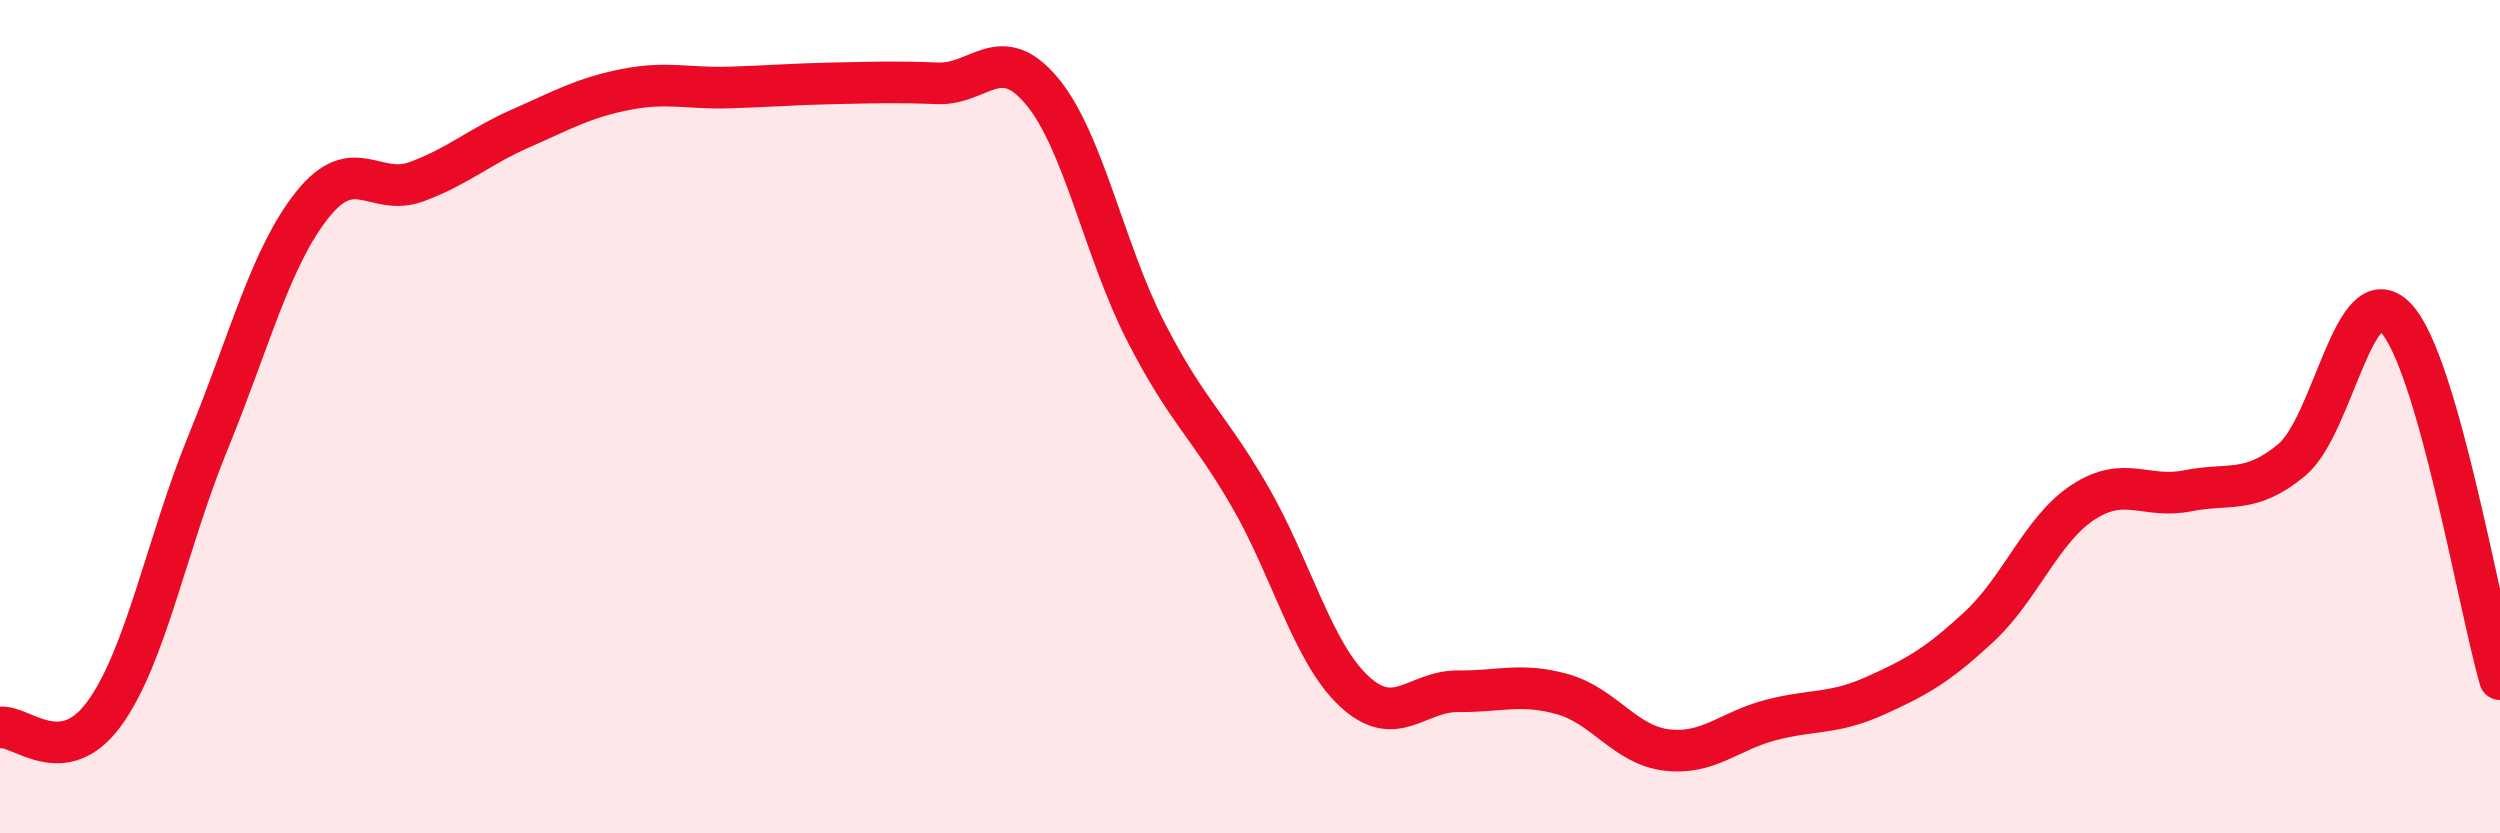
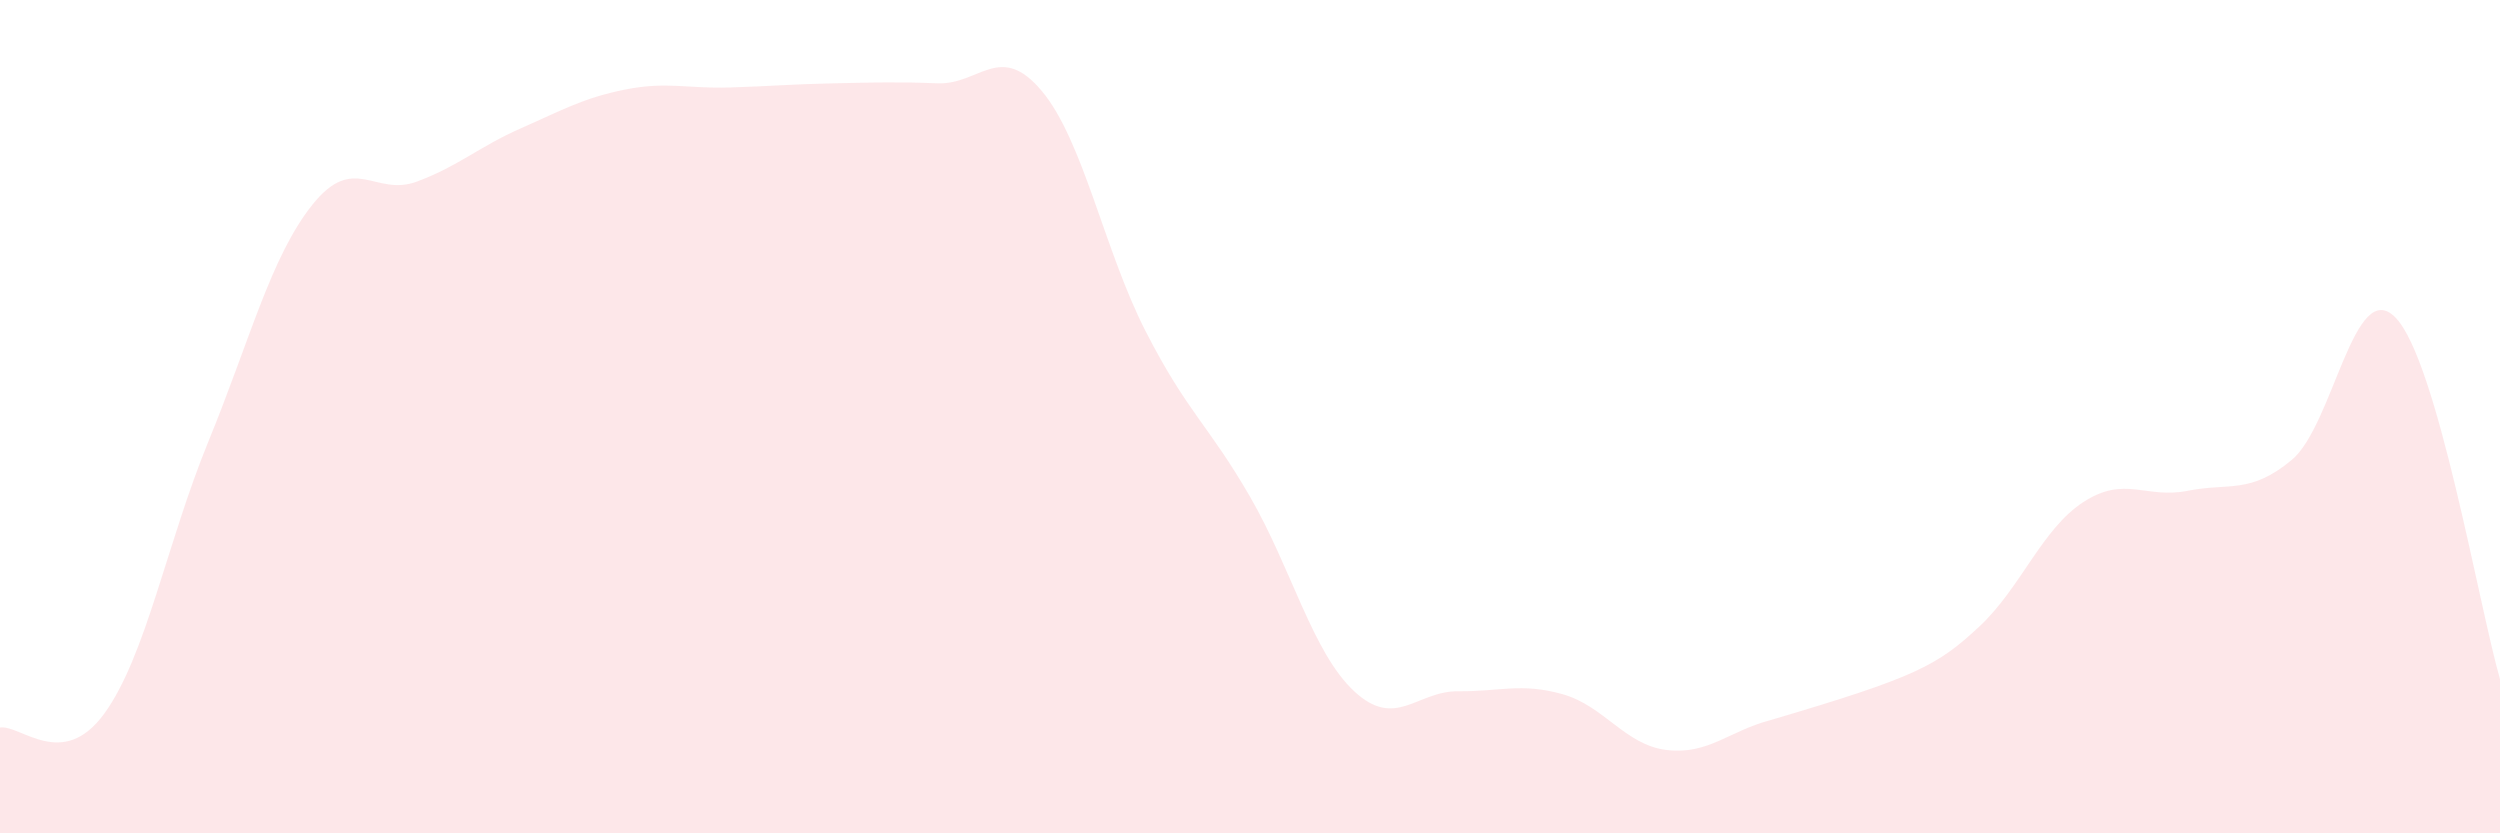
<svg xmlns="http://www.w3.org/2000/svg" width="60" height="20" viewBox="0 0 60 20">
-   <path d="M 0,17.46 C 0.5,17.39 1.5,18.5 2.5,17.13 C 3.5,15.76 4,13.04 5,10.6 C 6,8.16 6.5,6.16 7.5,4.91 C 8.5,3.66 9,4.73 10,4.36 C 11,3.99 11.5,3.52 12.5,3.08 C 13.5,2.64 14,2.35 15,2.15 C 16,1.95 16.5,2.13 17.5,2.1 C 18.5,2.07 19,2.02 20,2 C 21,1.98 21.5,1.96 22.5,2 C 23.5,2.04 24,0.99 25,2.18 C 26,3.37 26.5,6.01 27.5,7.96 C 28.5,9.91 29,10.19 30,11.92 C 31,13.65 31.5,15.66 32.5,16.59 C 33.5,17.52 34,16.58 35,16.59 C 36,16.6 36.5,16.38 37.5,16.66 C 38.5,16.94 39,17.88 40,18 C 41,18.12 41.5,17.54 42.5,17.28 C 43.5,17.02 44,17.15 45,16.7 C 46,16.25 46.5,15.97 47.5,15.04 C 48.5,14.11 49,12.7 50,12.05 C 51,11.4 51.5,11.98 52.5,11.78 C 53.5,11.58 54,11.87 55,11.04 C 56,10.21 56.5,6.58 57.5,7.63 C 58.5,8.68 59.5,14.57 60,16.3L60 20L0 20Z" fill="#EB0A25" opacity="0.1" stroke-linecap="round" stroke-linejoin="round" />
-   <path d="M 0,17.46 C 0.5,17.39 1.5,18.5 2.5,17.13 C 3.5,15.76 4,13.04 5,10.6 C 6,8.16 6.5,6.16 7.5,4.91 C 8.5,3.66 9,4.73 10,4.36 C 11,3.99 11.5,3.52 12.5,3.08 C 13.5,2.64 14,2.35 15,2.15 C 16,1.95 16.5,2.13 17.5,2.1 C 18.5,2.07 19,2.02 20,2 C 21,1.98 21.5,1.96 22.5,2 C 23.5,2.04 24,0.99 25,2.18 C 26,3.37 26.5,6.01 27.5,7.96 C 28.5,9.91 29,10.19 30,11.92 C 31,13.65 31.5,15.66 32.5,16.59 C 33.5,17.52 34,16.58 35,16.59 C 36,16.6 36.5,16.38 37.5,16.66 C 38.5,16.94 39,17.88 40,18 C 41,18.12 41.5,17.54 42.5,17.28 C 43.5,17.02 44,17.15 45,16.7 C 46,16.25 46.5,15.97 47.5,15.04 C 48.5,14.11 49,12.7 50,12.05 C 51,11.4 51.5,11.98 52.5,11.78 C 53.5,11.58 54,11.87 55,11.04 C 56,10.21 56.5,6.58 57.5,7.63 C 58.5,8.68 59.5,14.57 60,16.3" stroke="#EB0A25" stroke-width="1" fill="none" stroke-linecap="round" stroke-linejoin="round" />
+   <path d="M 0,17.46 C 0.5,17.39 1.5,18.5 2.5,17.13 C 3.5,15.76 4,13.04 5,10.6 C 6,8.16 6.5,6.16 7.5,4.91 C 8.5,3.66 9,4.73 10,4.36 C 11,3.99 11.5,3.52 12.5,3.08 C 13.5,2.64 14,2.35 15,2.15 C 16,1.95 16.5,2.13 17.5,2.1 C 18.5,2.07 19,2.02 20,2 C 21,1.98 21.5,1.96 22.5,2 C 23.5,2.04 24,0.99 25,2.18 C 26,3.37 26.5,6.01 27.5,7.96 C 28.5,9.91 29,10.19 30,11.92 C 31,13.65 31.5,15.66 32.5,16.59 C 33.5,17.52 34,16.58 35,16.59 C 36,16.6 36.5,16.38 37.5,16.66 C 38.5,16.94 39,17.88 40,18 C 41,18.12 41.5,17.54 42.5,17.28 C 46,16.25 46.5,15.97 47.5,15.04 C 48.5,14.11 49,12.7 50,12.05 C 51,11.4 51.5,11.98 52.5,11.78 C 53.5,11.58 54,11.87 55,11.04 C 56,10.21 56.5,6.58 57.5,7.63 C 58.5,8.68 59.5,14.57 60,16.3L60 20L0 20Z" fill="#EB0A25" opacity="0.1" stroke-linecap="round" stroke-linejoin="round" />
</svg>